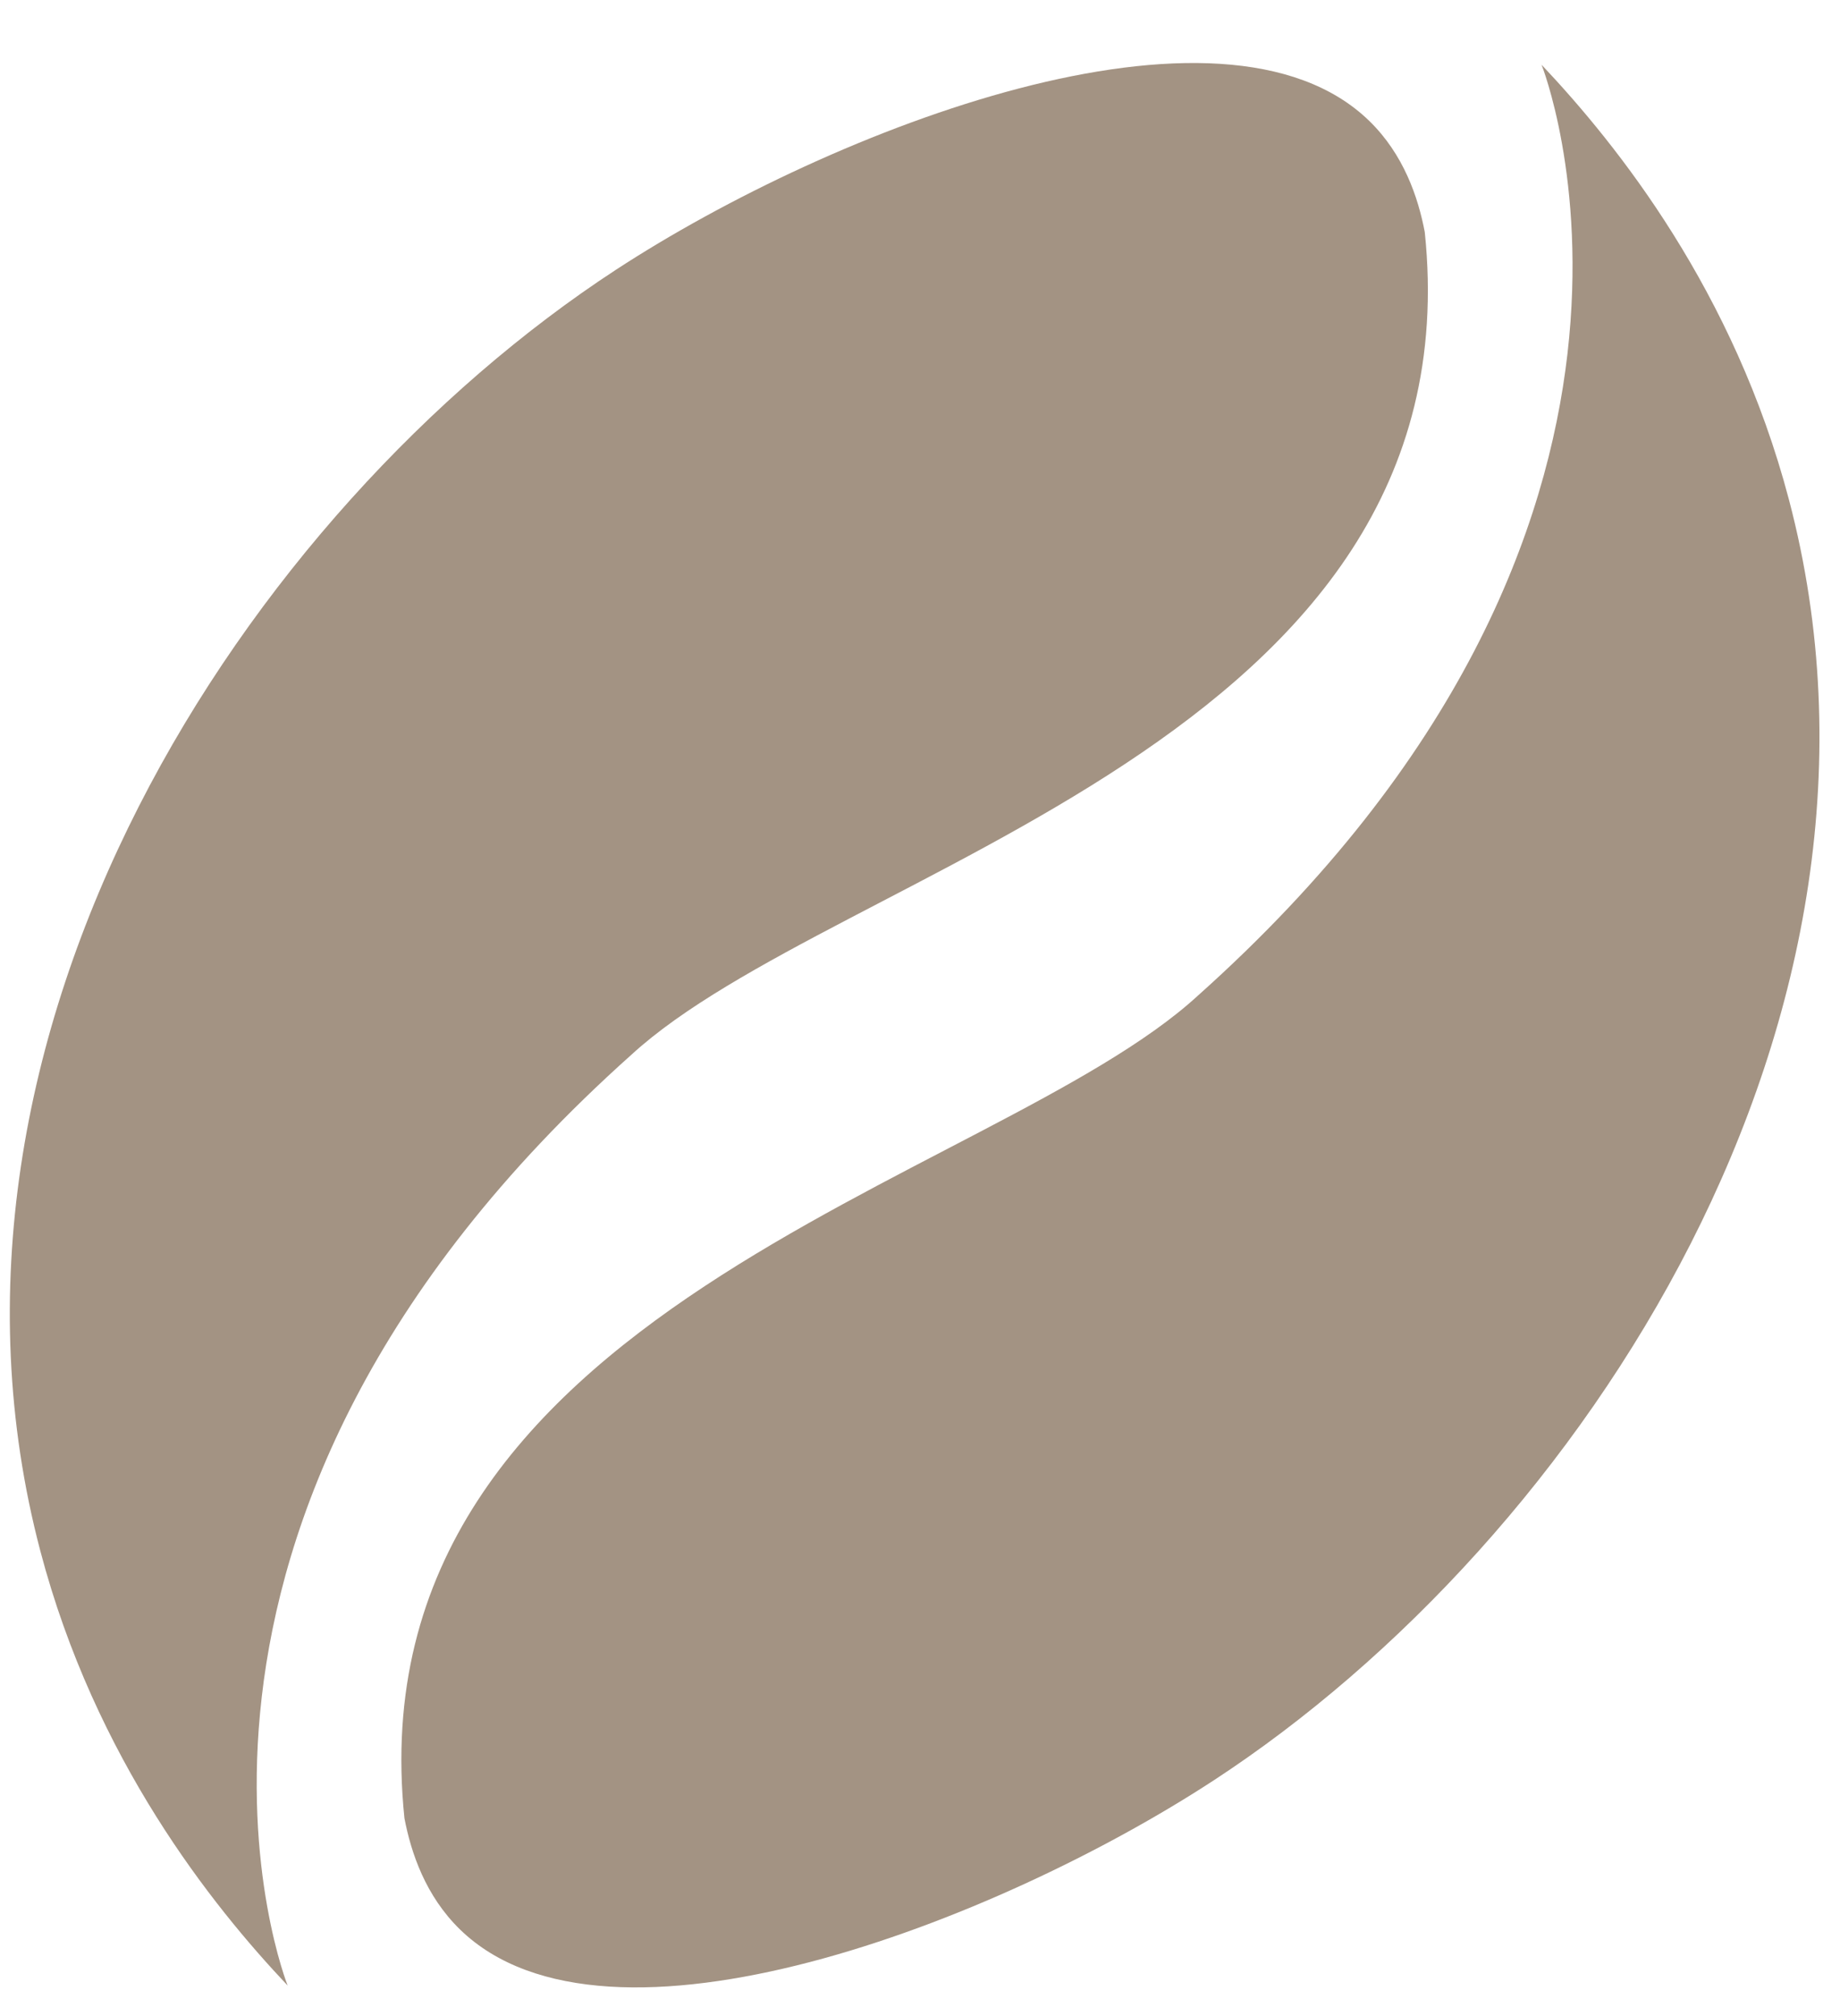
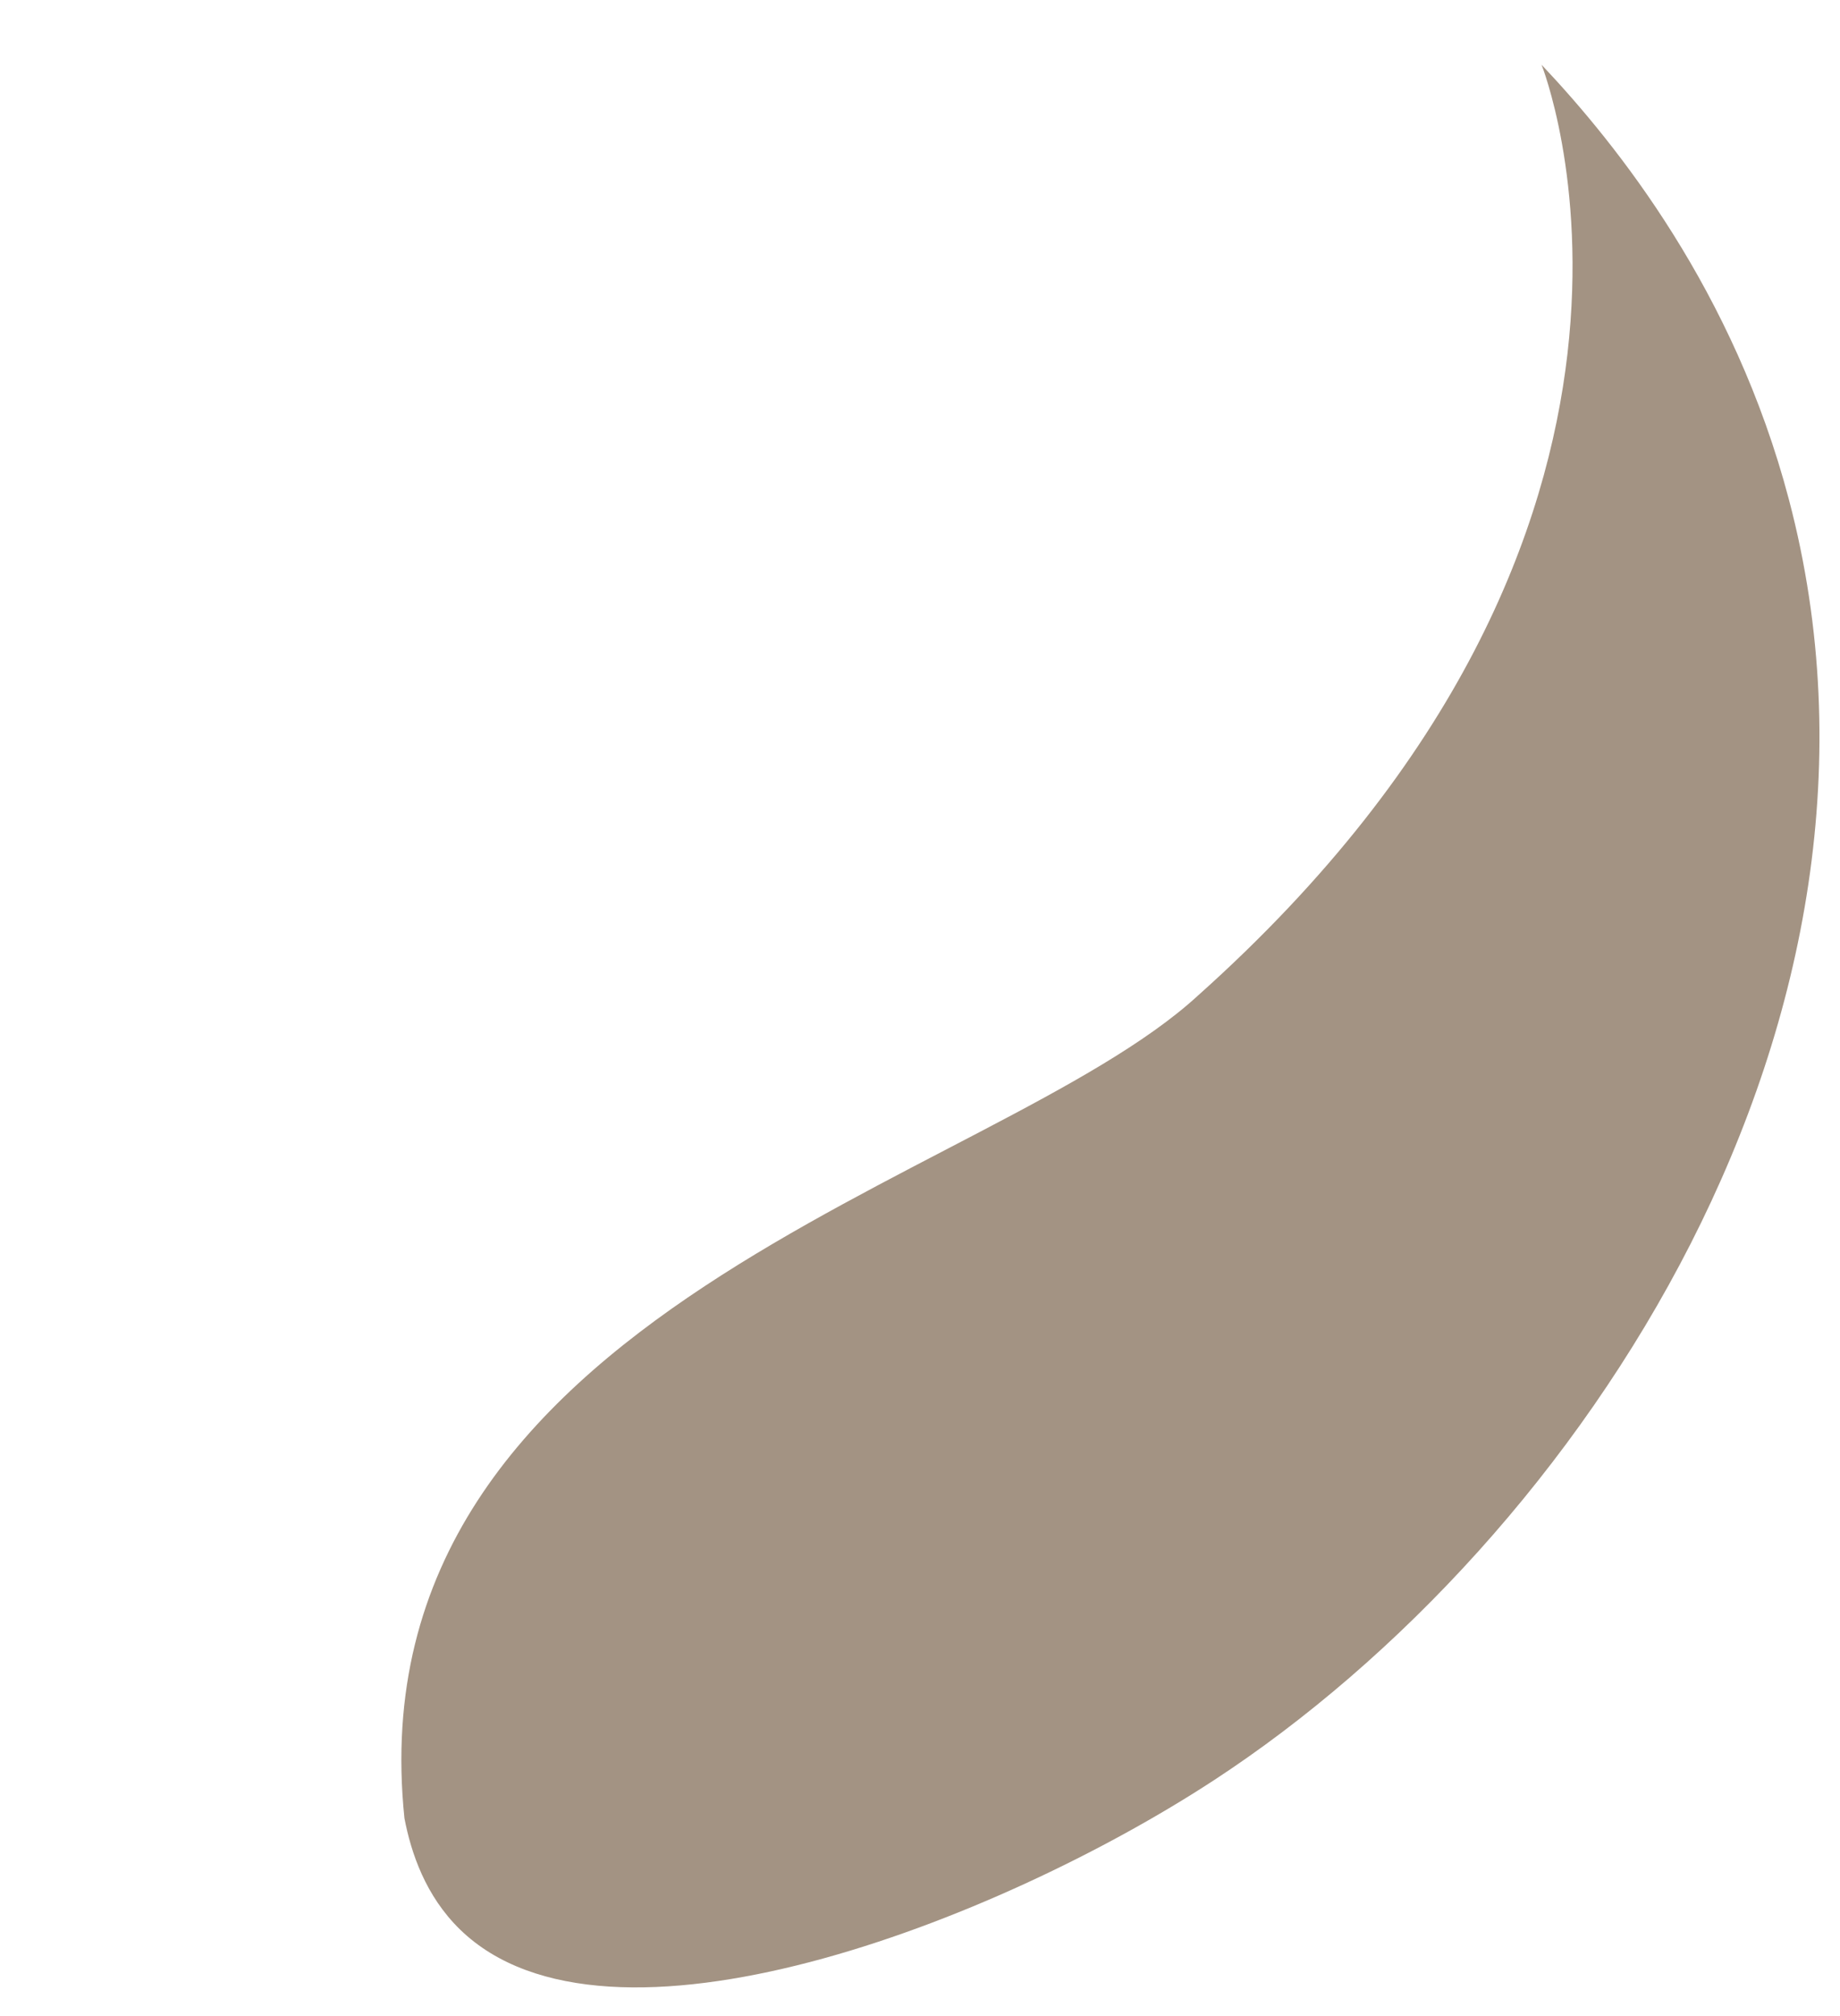
<svg xmlns="http://www.w3.org/2000/svg" width="21" height="23" viewBox="0 0 21 23" fill="none">
  <path d="M17.594 0.739C17.594 0.739 19.691 5.982 13.671 11.359C11.333 13.505 4.012 14.926 4.616 20.744C4.692 21.139 4.857 21.63 5.251 22.013C6.929 23.644 11.364 21.935 13.849 20.313C18.064 17.562 21.97 11.599 20.418 5.703C19.791 3.32 18.459 1.654 17.594 0.739Z" fill="#A39383" />
-   <path d="M3.283 22.652C3.283 22.652 1.187 17.41 7.206 12.033C9.545 9.886 16.866 8.466 16.261 2.648C16.186 2.253 16.021 1.762 15.627 1.379C13.949 -0.252 9.514 1.456 7.029 3.078C2.815 5.83 -1.092 11.792 0.459 17.689C1.086 20.072 2.419 21.738 3.283 22.652Z" fill="#A39383" />
</svg>